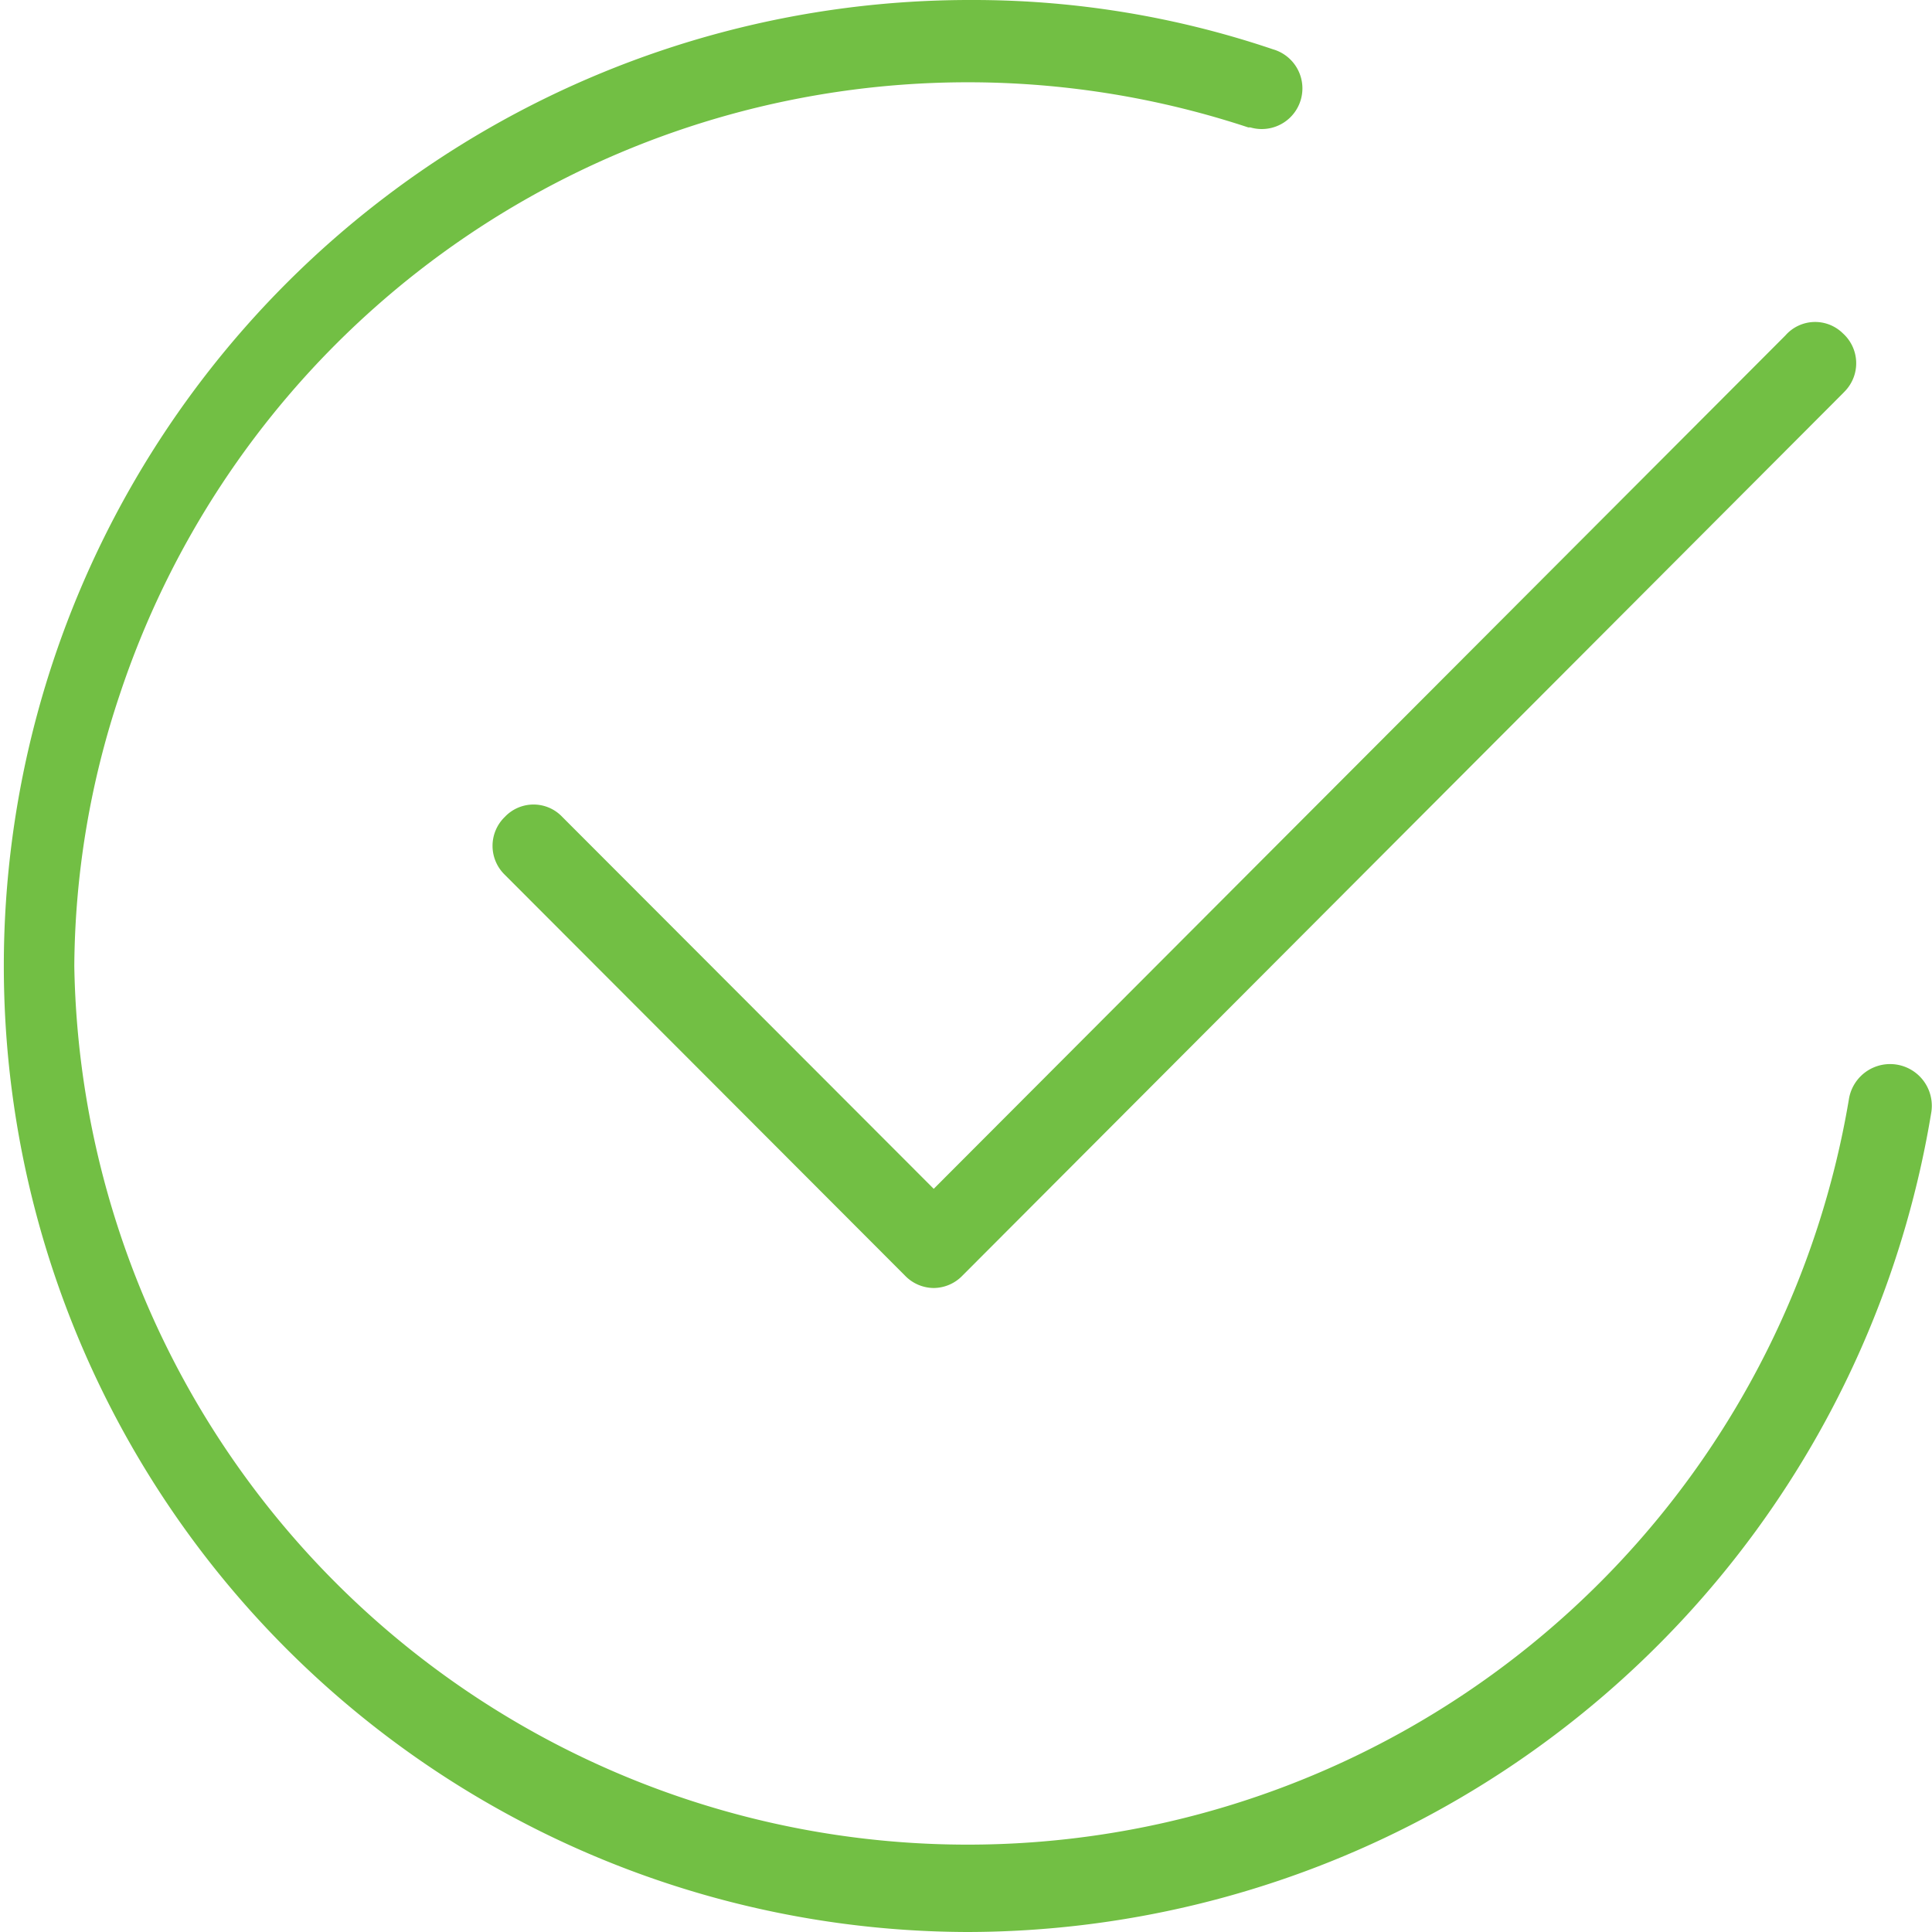
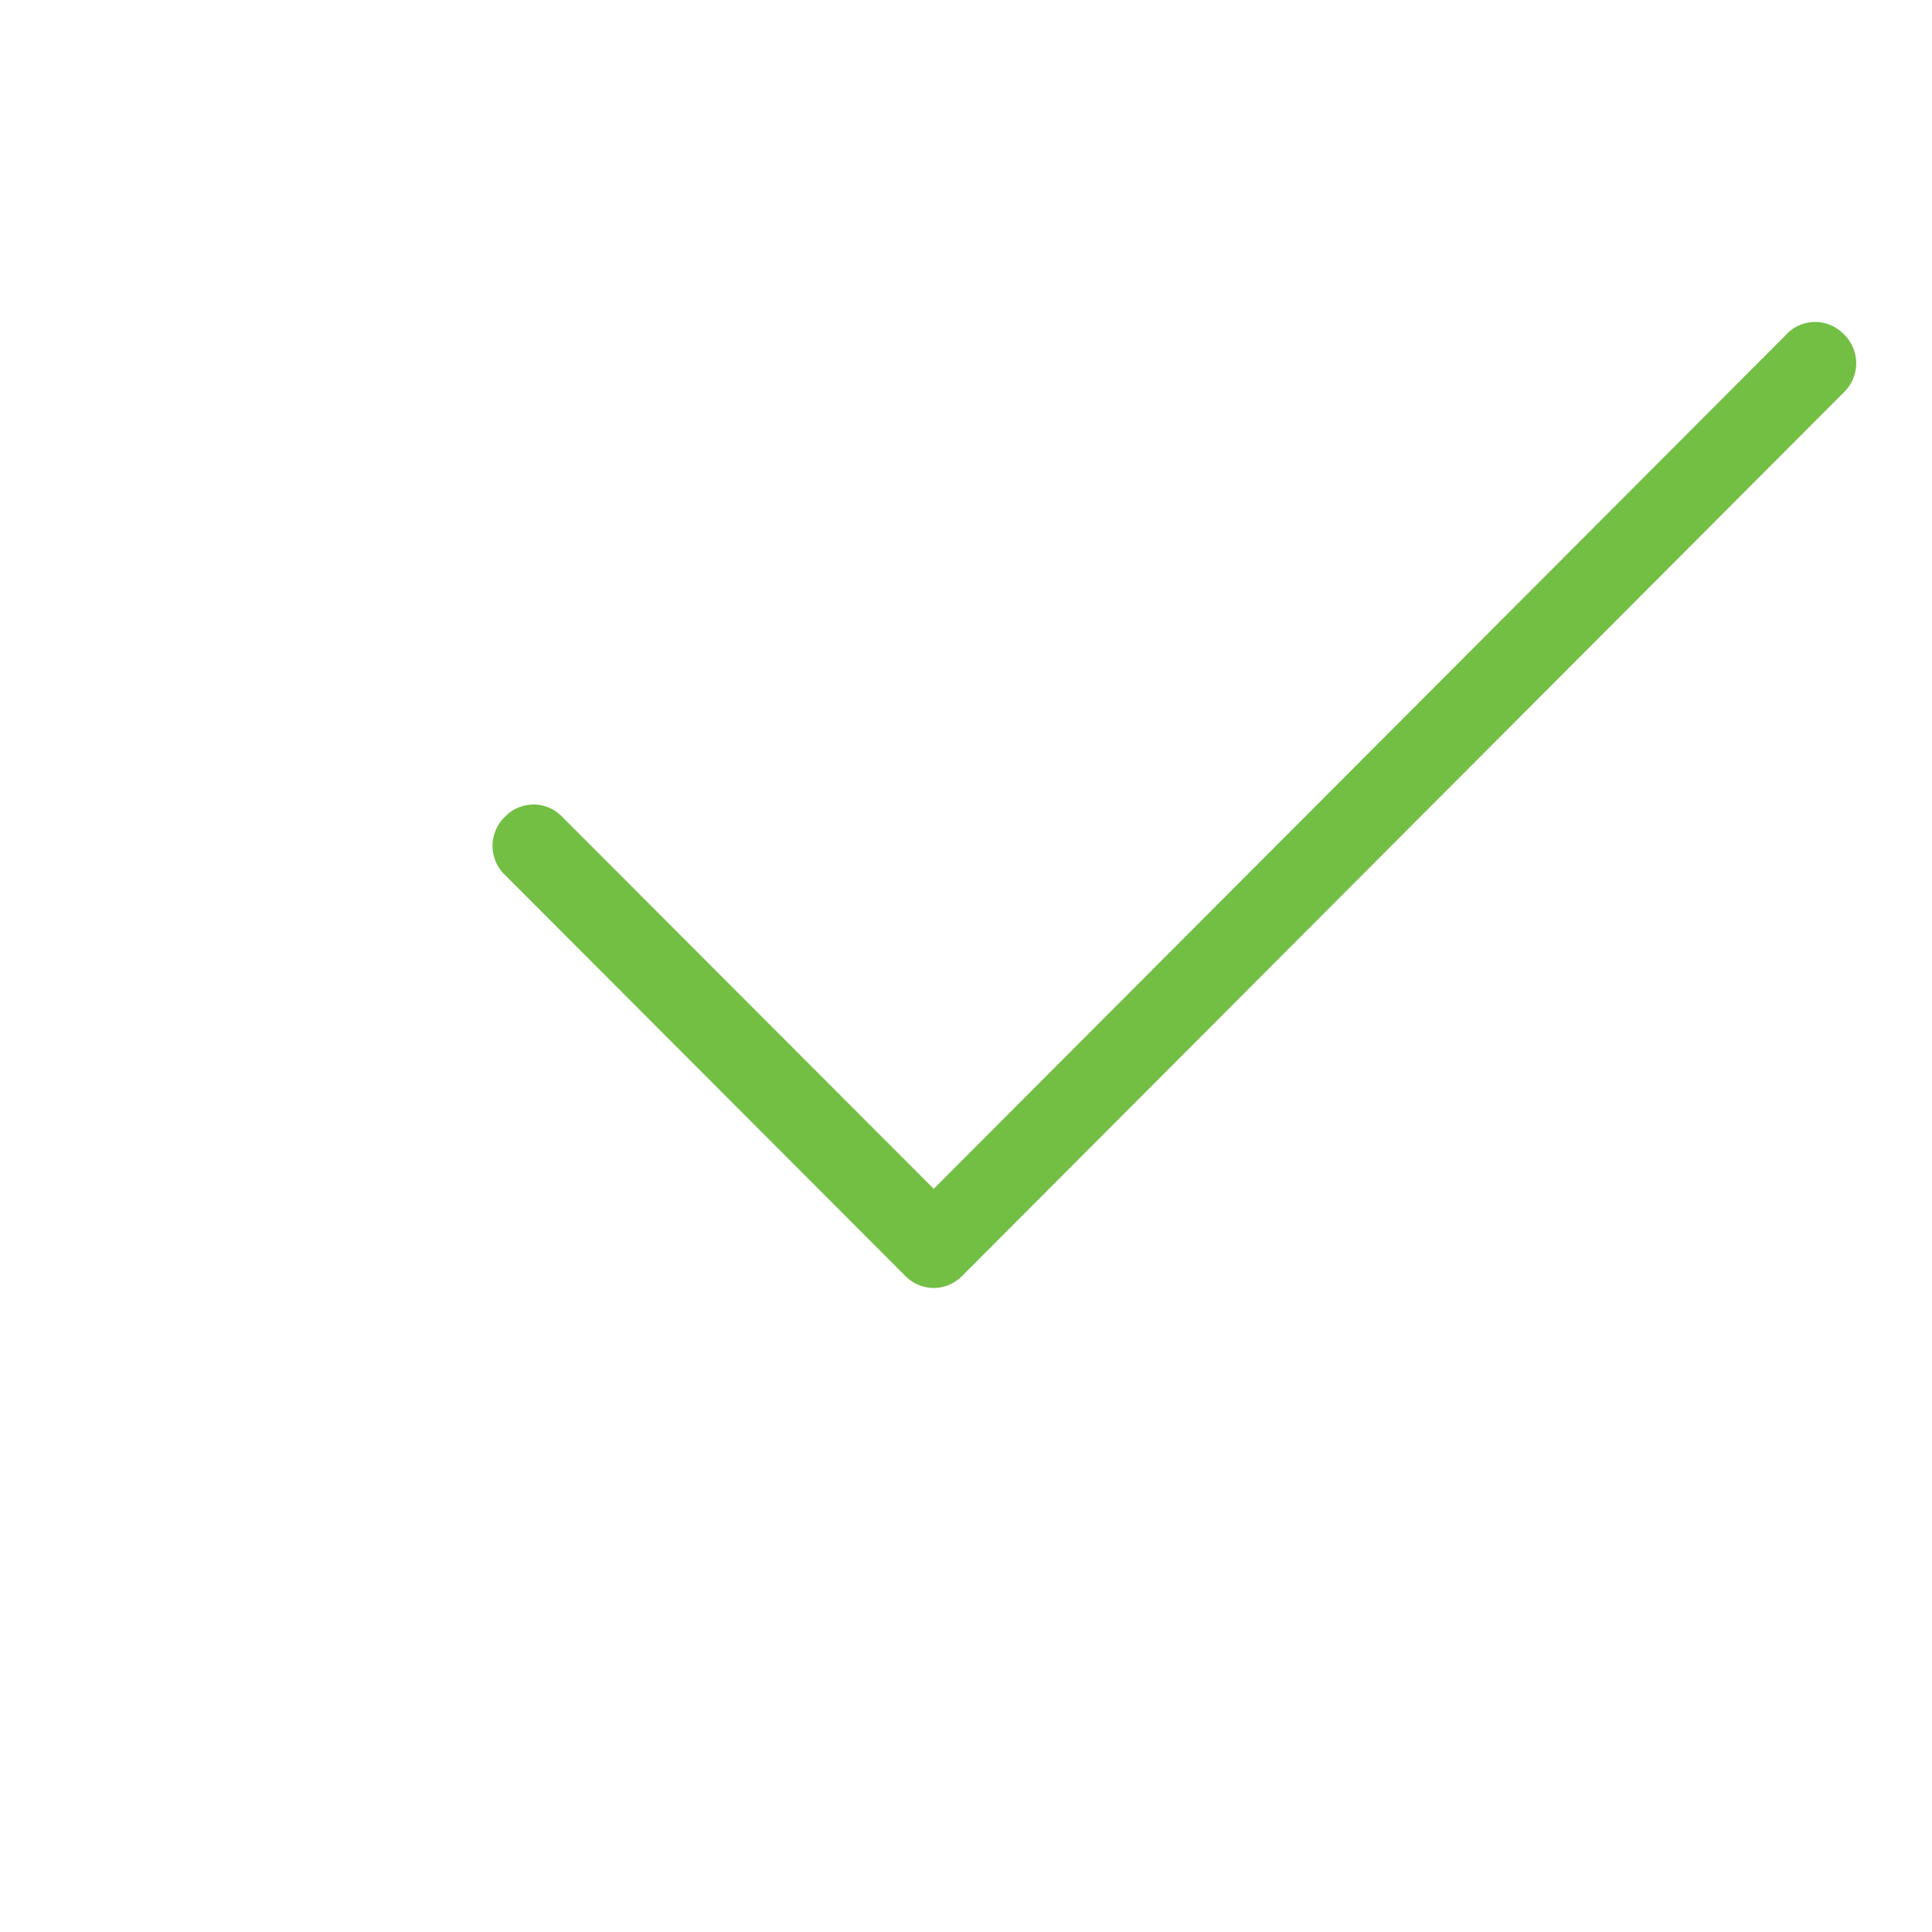
<svg xmlns="http://www.w3.org/2000/svg" id="Iconografia_Sucesso" width="24" height="24" data-name="Iconografia / Sucesso" viewBox="0 0 24 24">
-   <path id="Path" d="M12.022 24a12 12 0 1 1 .051-24 11.613 11.613 0 0 1 3.742.613.505.505 0 1 1-.282.97h-.026A11.1 11.1 0 0 0 1.487 8.63 10.809 10.809 0 0 0 .923 12a11.1 11.1 0 0 0 22.044 1.66.518.518 0 0 1 1.025.153A12.152 12.152 0 0 1 12.022 24z" fill="#72BF44" />
  <path id="Path-2" d="M5.481 12a.5.5 0 0 1-.357-.154L.153 6.867a.5.5 0 0 1 0-.719.491.491 0 0 1 .714 0l4.614 4.62L16.061.167a.491.491 0 0 1 .714-.026.5.5 0 0 1 .025.719l-.025.026-10.937 10.96a.5.5 0 0 1-.357.154z" fill="#72BF44" data-name="Path" transform="translate(6.118 4)" />
</svg>